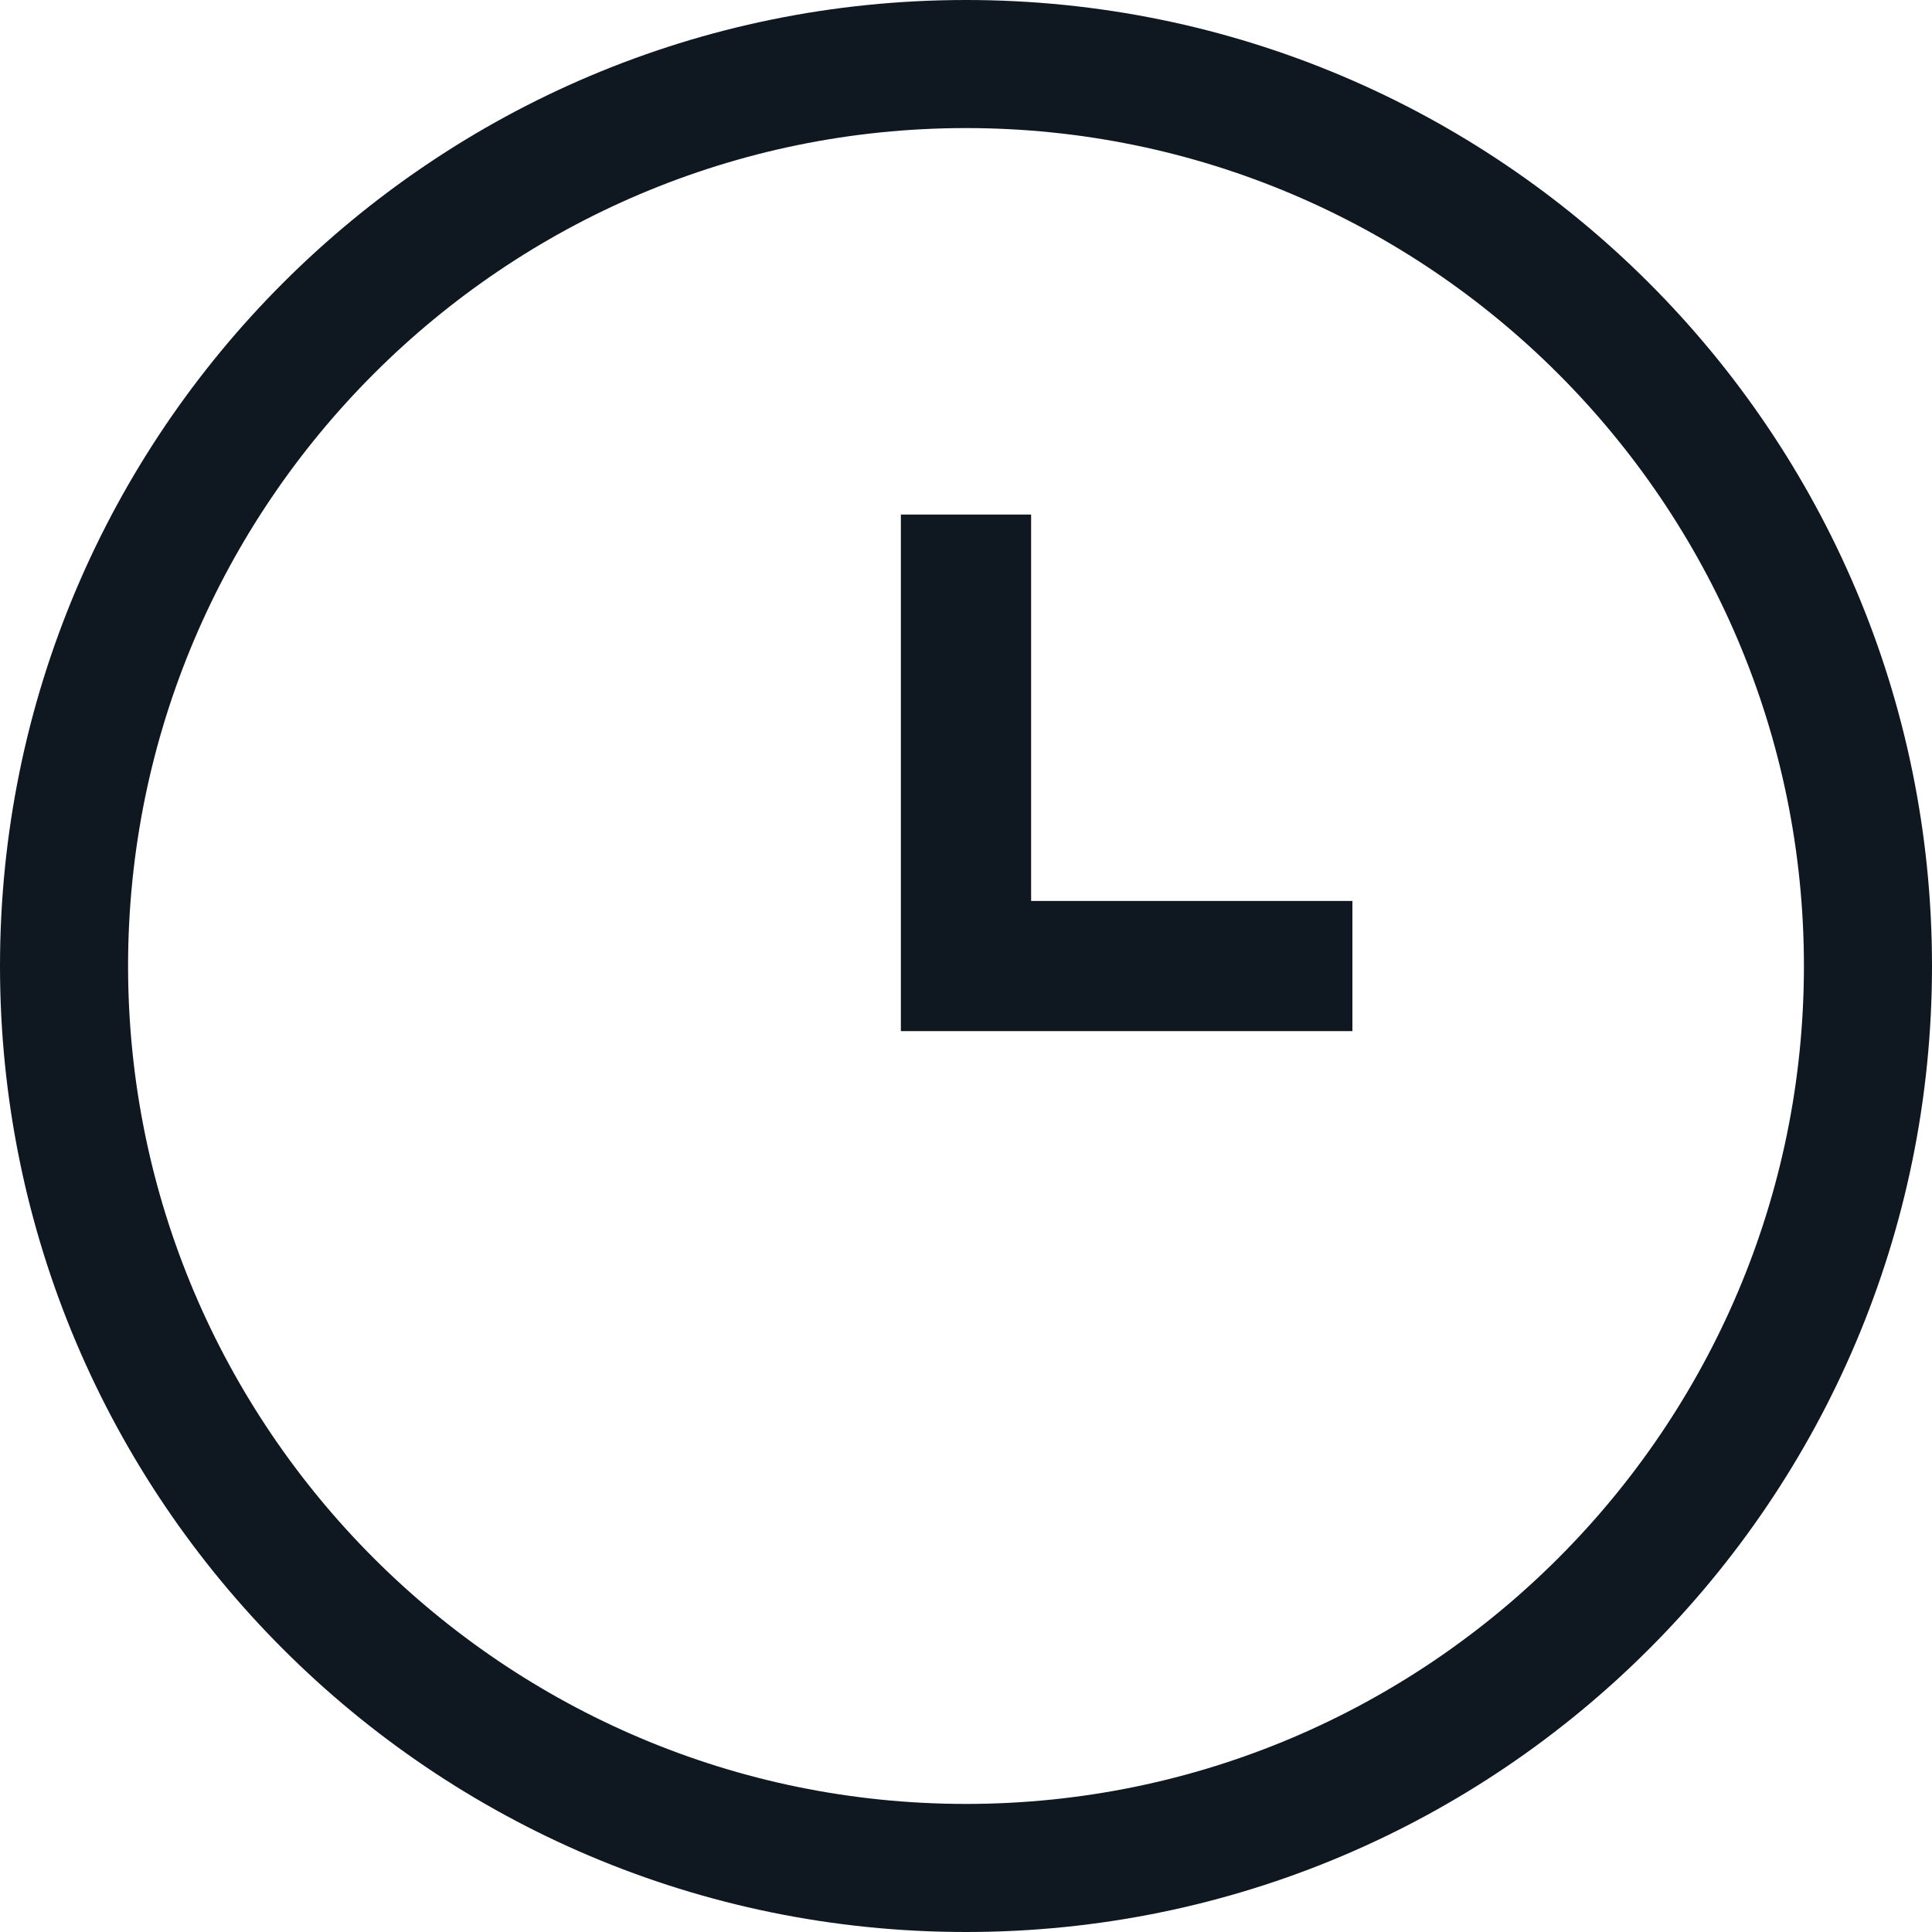
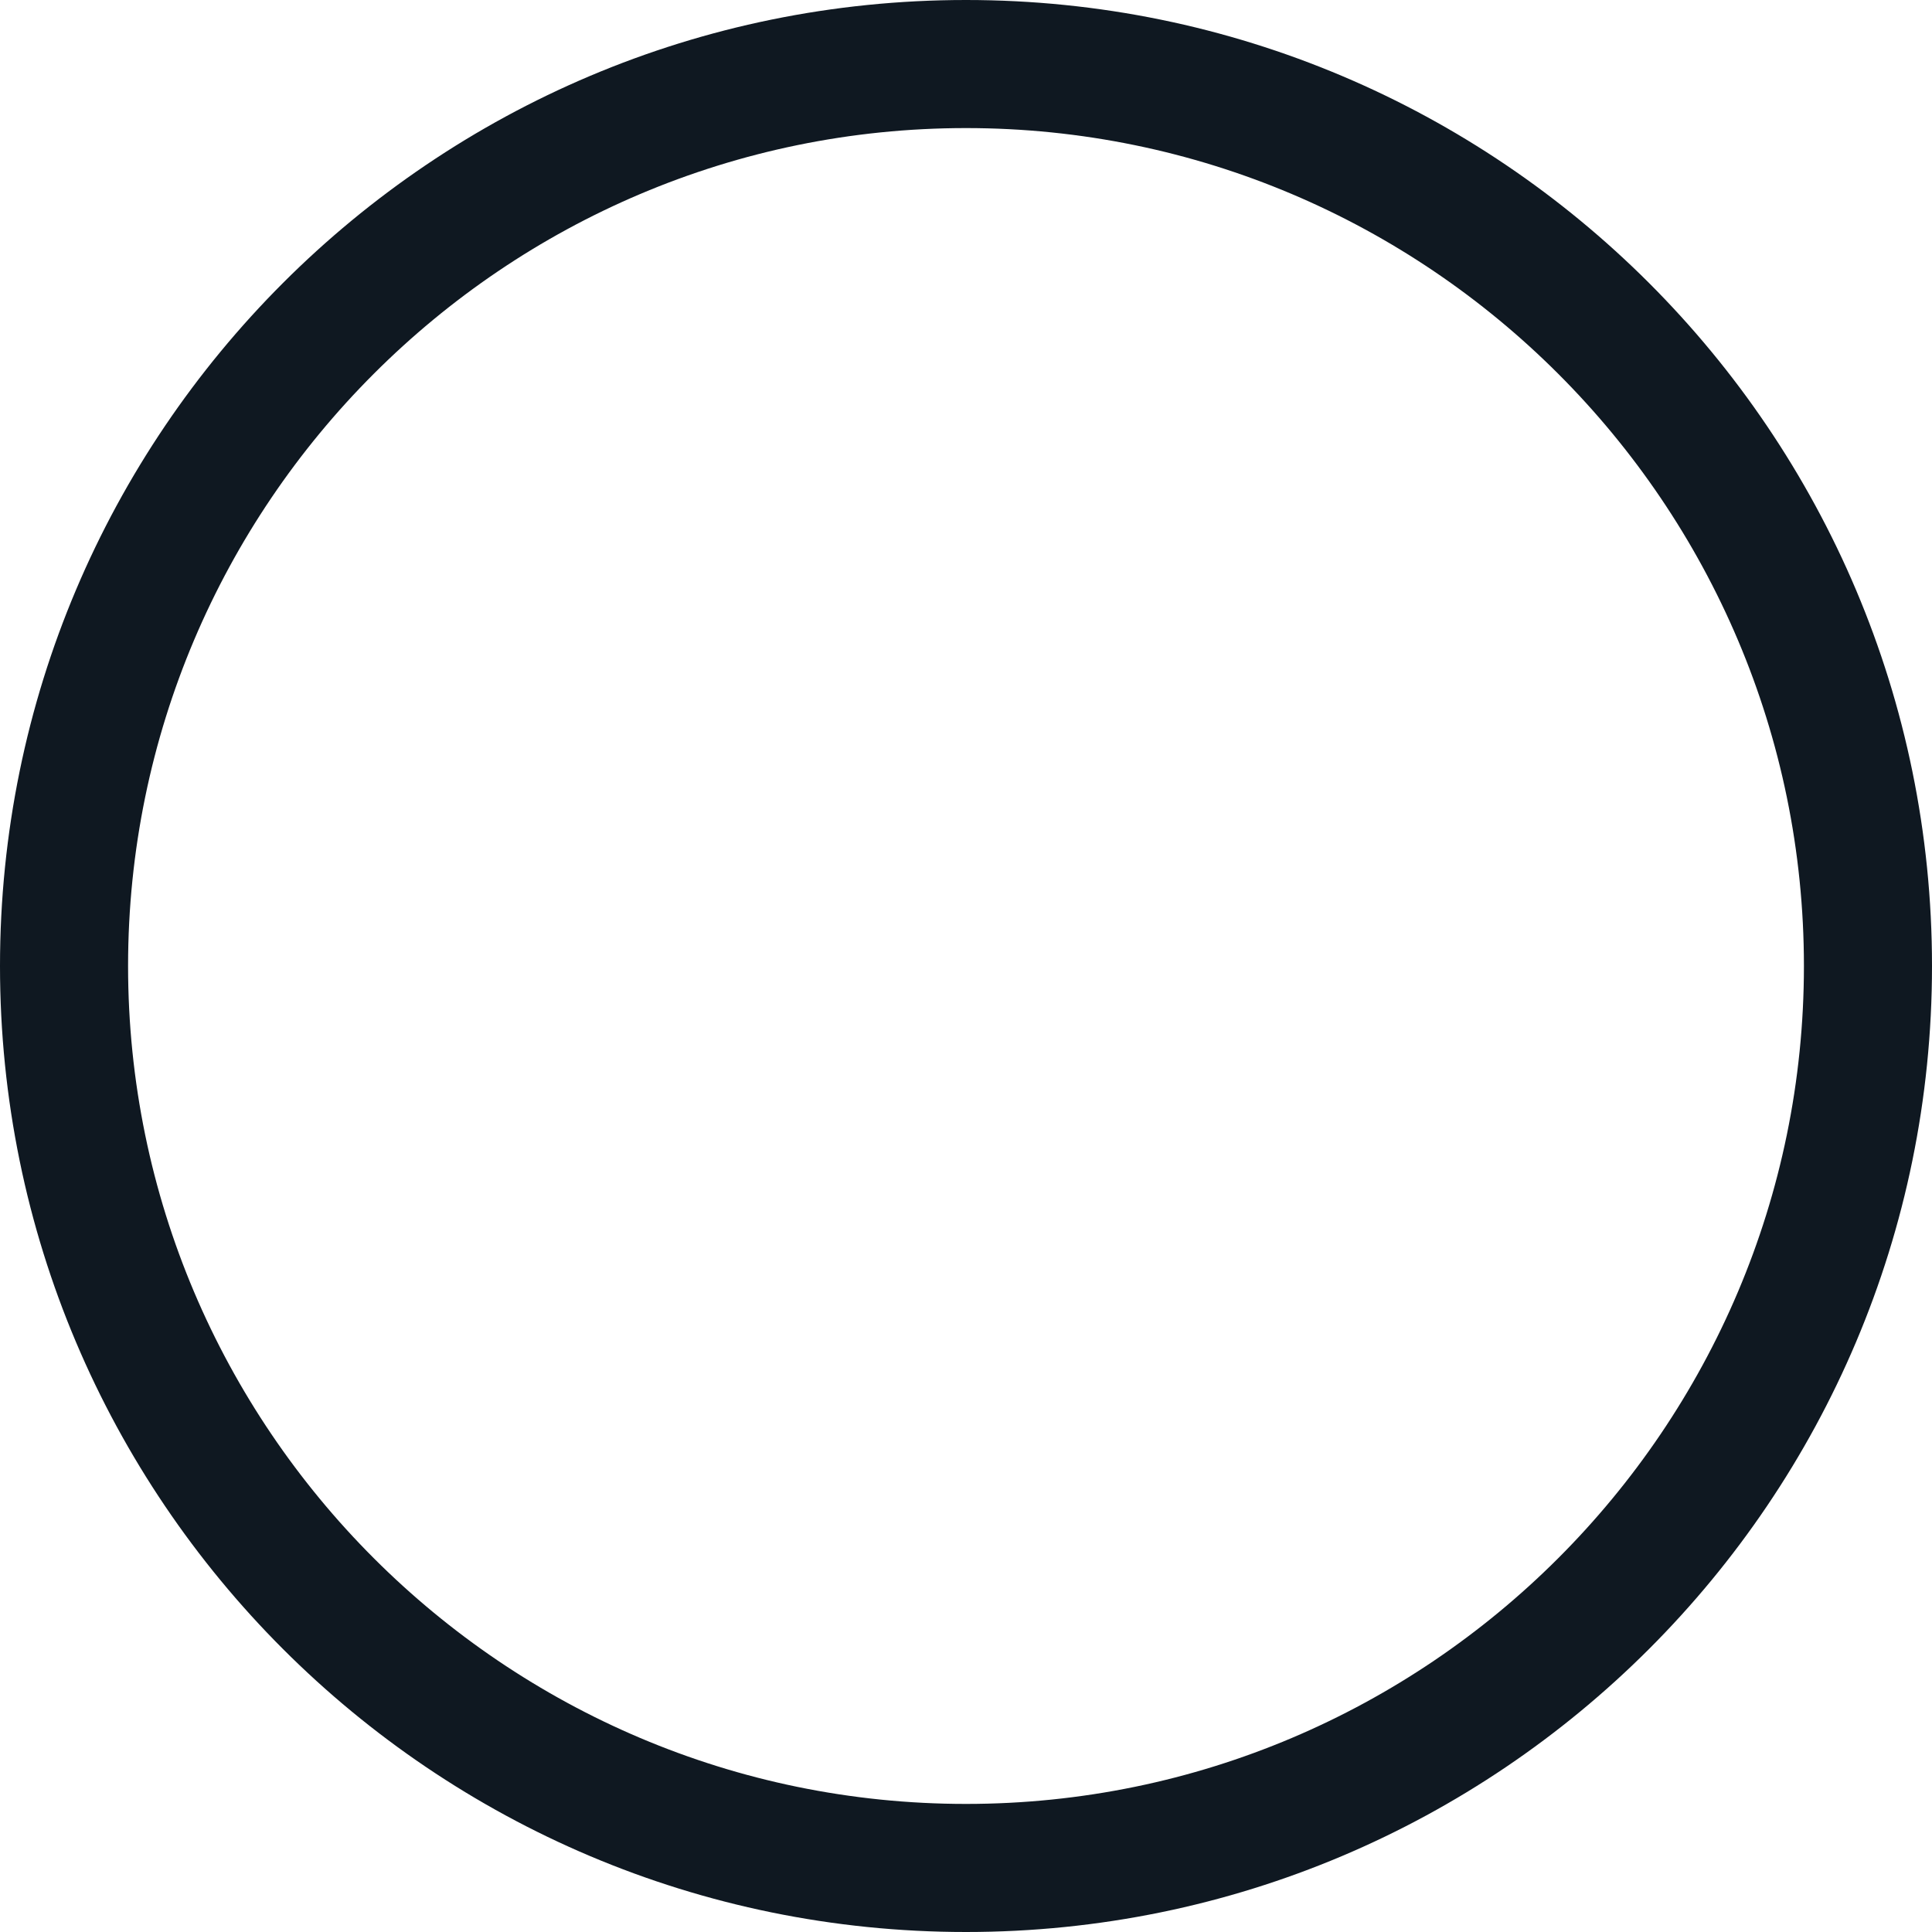
<svg xmlns="http://www.w3.org/2000/svg" width="24" height="24" viewBox="0 0 24 24" fill="none">
  <path d="M12 24C5.374 24 0 18.626 0 12C0 5.374 5.374 0 12 0C18.626 0 24 5.374 24 12C24 18.626 18.626 24 12 24ZM12 1.591C6.261 1.591 1.591 6.261 1.591 12C1.591 17.739 6.261 22.409 12 22.409C17.739 22.409 22.409 17.739 22.409 12C22.409 6.261 17.739 1.591 12 1.591Z" fill="#0F1821" />
-   <path d="M16.8 12.809H11.191V6.392H12.809V11.192H16.8V12.809Z" fill="#0F1821" />
</svg>